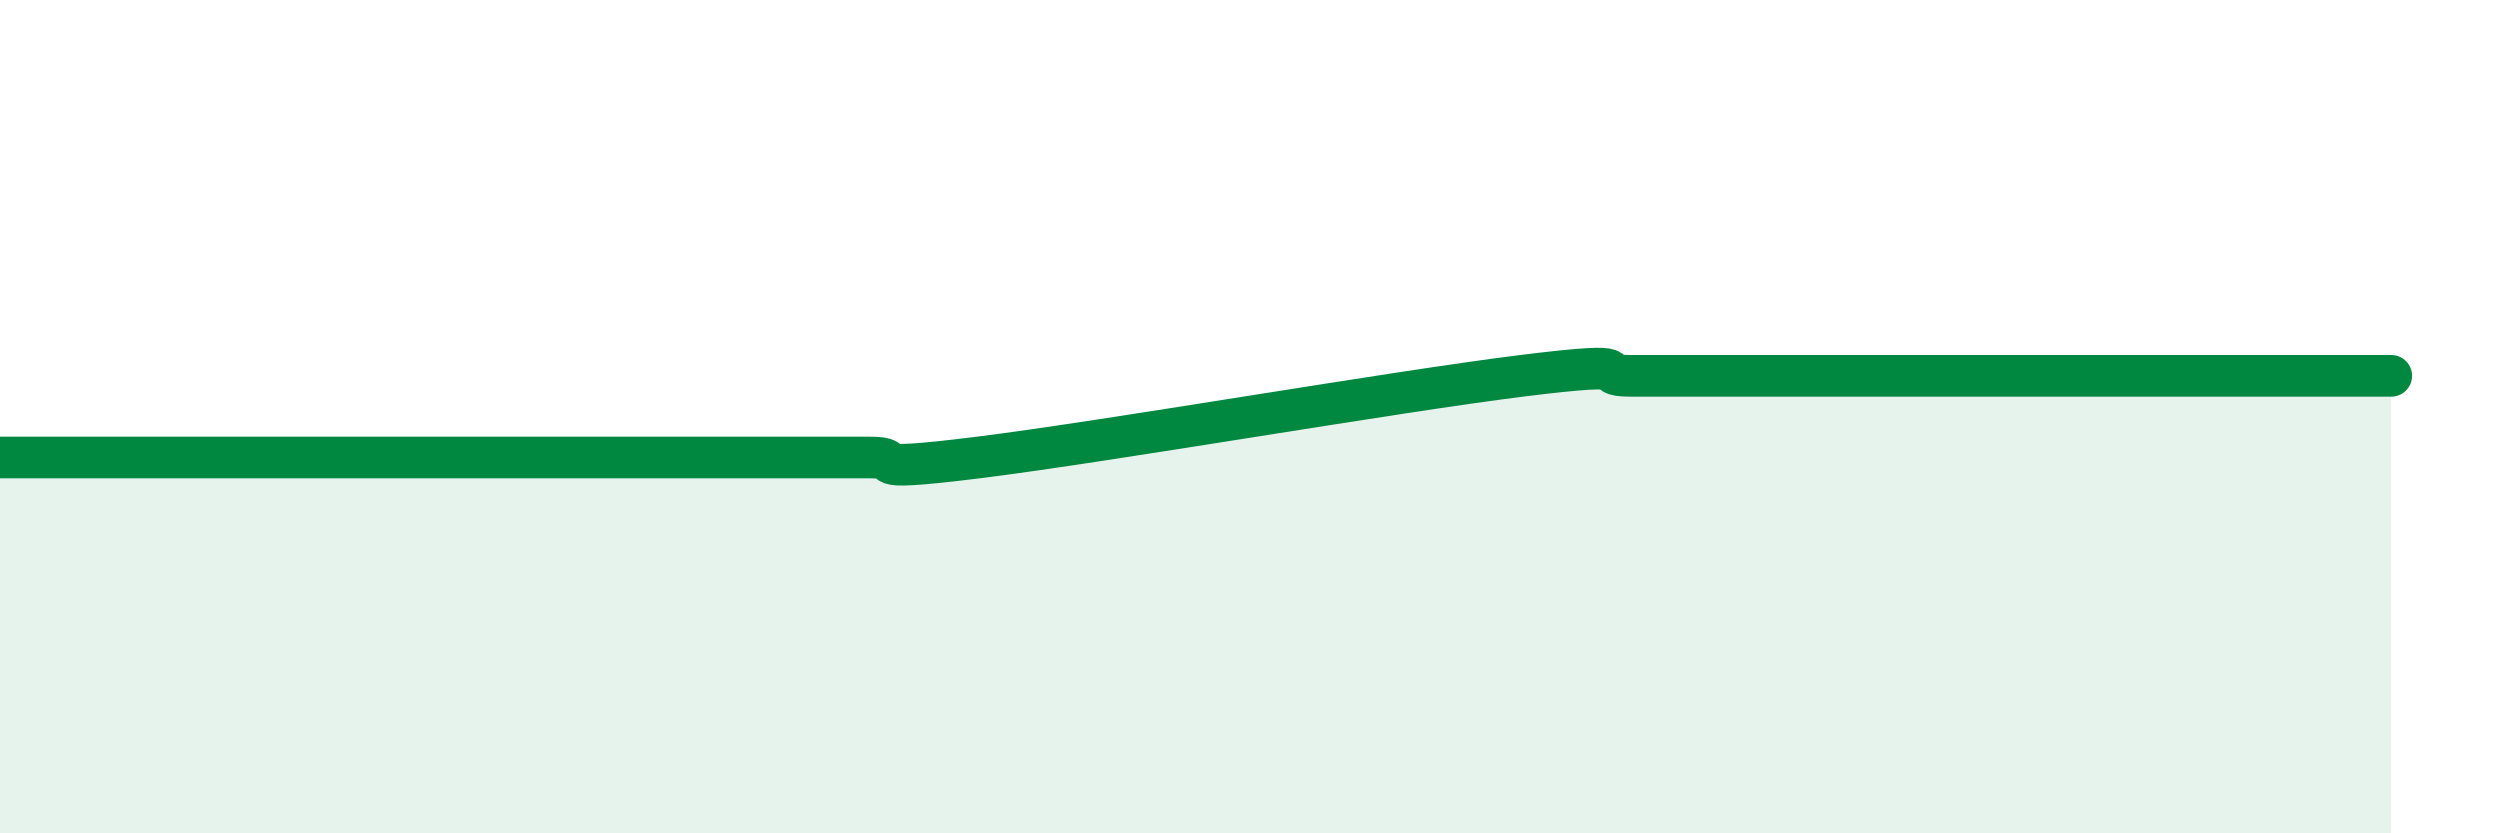
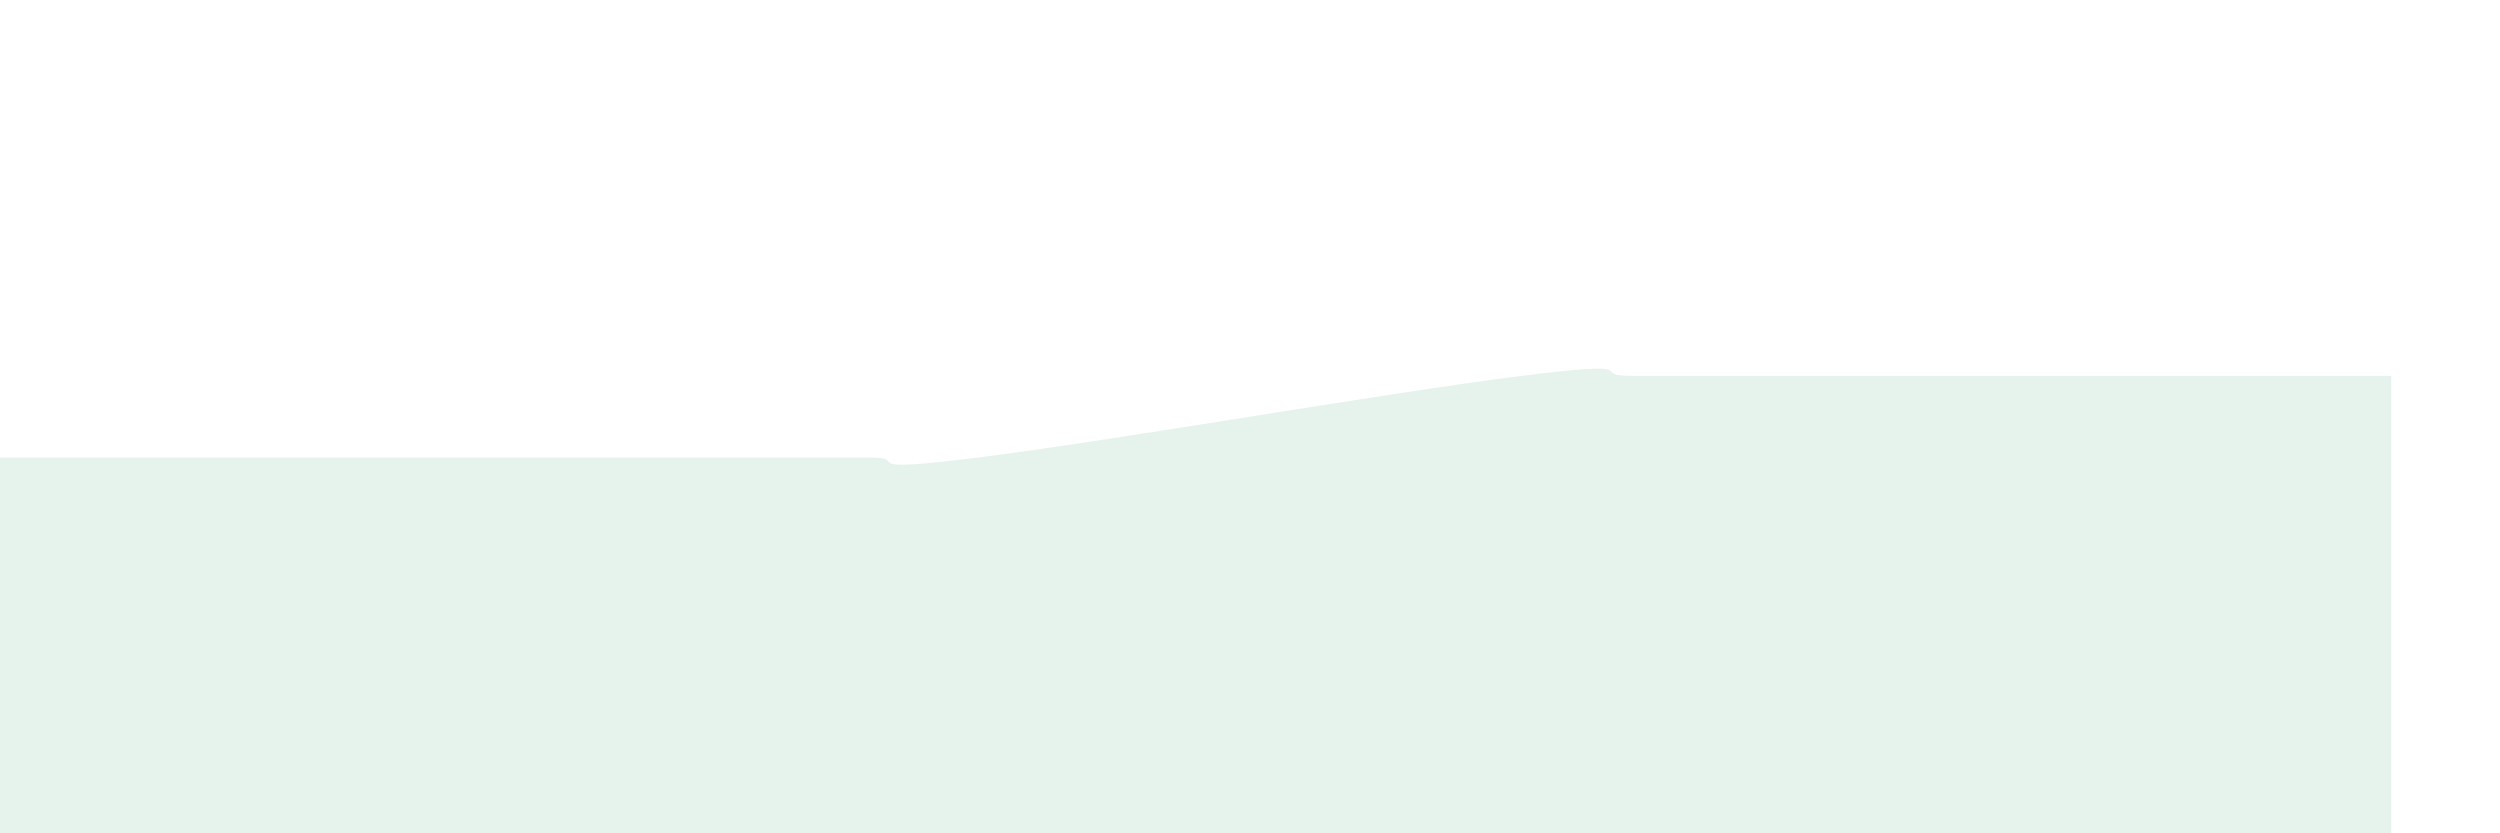
<svg xmlns="http://www.w3.org/2000/svg" width="60" height="20" viewBox="0 0 60 20">
  <path d="M 0,10.98 C 0.52,10.98 1.57,10.98 2.61,10.98 C 3.65,10.98 4.18,10.98 5.22,10.98 C 6.26,10.98 6.79,10.98 7.83,10.98 C 8.87,10.98 9.39,10.98 10.43,10.98 C 11.47,10.98 12,10.98 13.04,10.98 C 14.08,10.98 14.61,10.98 15.65,10.98 C 16.69,10.98 17.22,10.98 18.26,10.98 C 19.3,10.98 19.83,10.98 20.87,10.98 C 21.91,10.98 20.35,11.37 23.48,10.98 C 26.61,10.59 33.39,9.41 36.52,9.02 C 39.65,8.63 38.09,9.02 39.13,9.02 C 40.17,9.02 40.7,9.02 41.74,9.02 C 42.78,9.02 43.31,9.02 44.35,9.02 C 45.39,9.02 45.92,9.02 46.96,9.02 C 48,9.02 48.53,9.02 49.57,9.02 C 50.61,9.02 51.13,9.02 52.17,9.02 C 53.21,9.02 53.74,9.02 54.78,9.02 C 55.82,9.02 56.87,9.02 57.39,9.02L57.39 20L0 20Z" fill="#008740" opacity="0.1" stroke-linecap="round" stroke-linejoin="round" />
-   <path d="M 0,10.98 C 0.52,10.98 1.57,10.98 2.61,10.98 C 3.65,10.98 4.18,10.98 5.22,10.98 C 6.26,10.98 6.79,10.98 7.83,10.98 C 8.87,10.98 9.39,10.98 10.43,10.98 C 11.47,10.98 12,10.98 13.04,10.98 C 14.08,10.98 14.61,10.98 15.65,10.98 C 16.69,10.98 17.22,10.98 18.26,10.98 C 19.3,10.98 19.83,10.98 20.87,10.98 C 21.91,10.98 20.35,11.37 23.48,10.98 C 26.61,10.59 33.39,9.41 36.52,9.02 C 39.65,8.63 38.09,9.02 39.13,9.02 C 40.17,9.02 40.7,9.02 41.74,9.02 C 42.78,9.02 43.31,9.02 44.35,9.02 C 45.39,9.02 45.92,9.02 46.96,9.02 C 48,9.02 48.53,9.02 49.57,9.02 C 50.61,9.02 51.13,9.02 52.17,9.02 C 53.21,9.02 53.74,9.02 54.78,9.02 C 55.82,9.02 56.87,9.02 57.39,9.02" stroke="#008740" stroke-width="1" fill="none" stroke-linecap="round" stroke-linejoin="round" />
</svg>